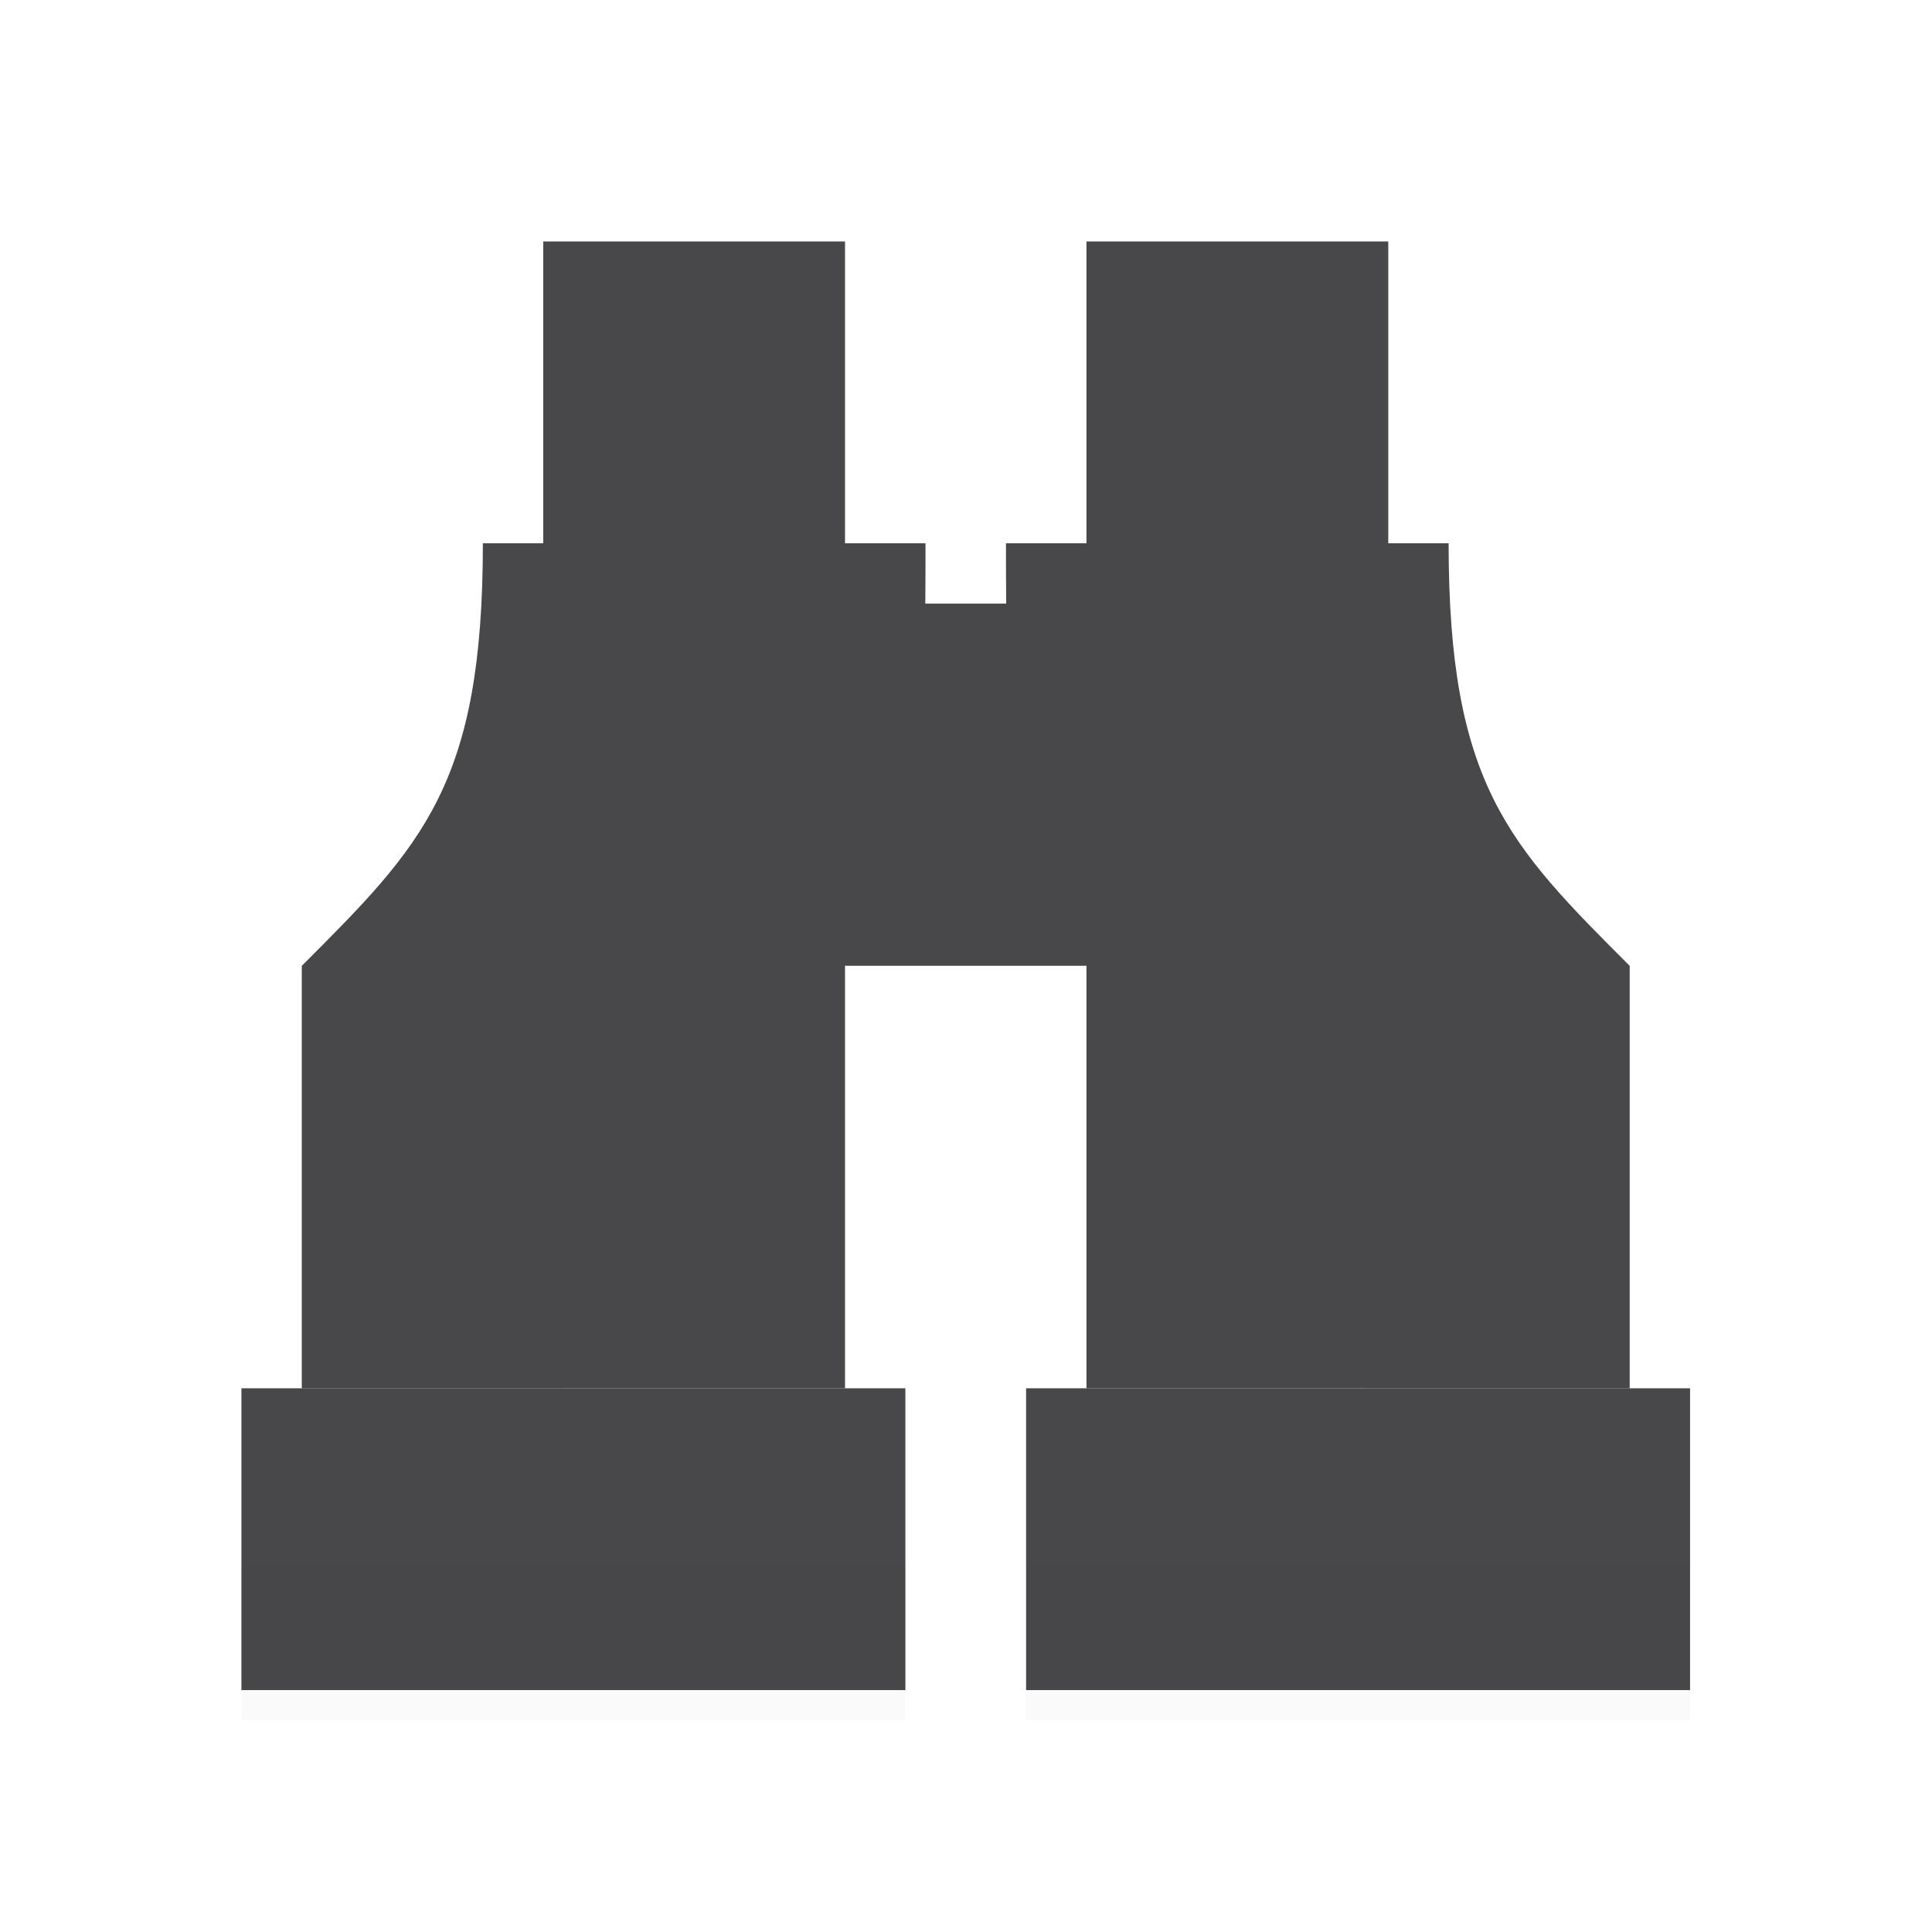
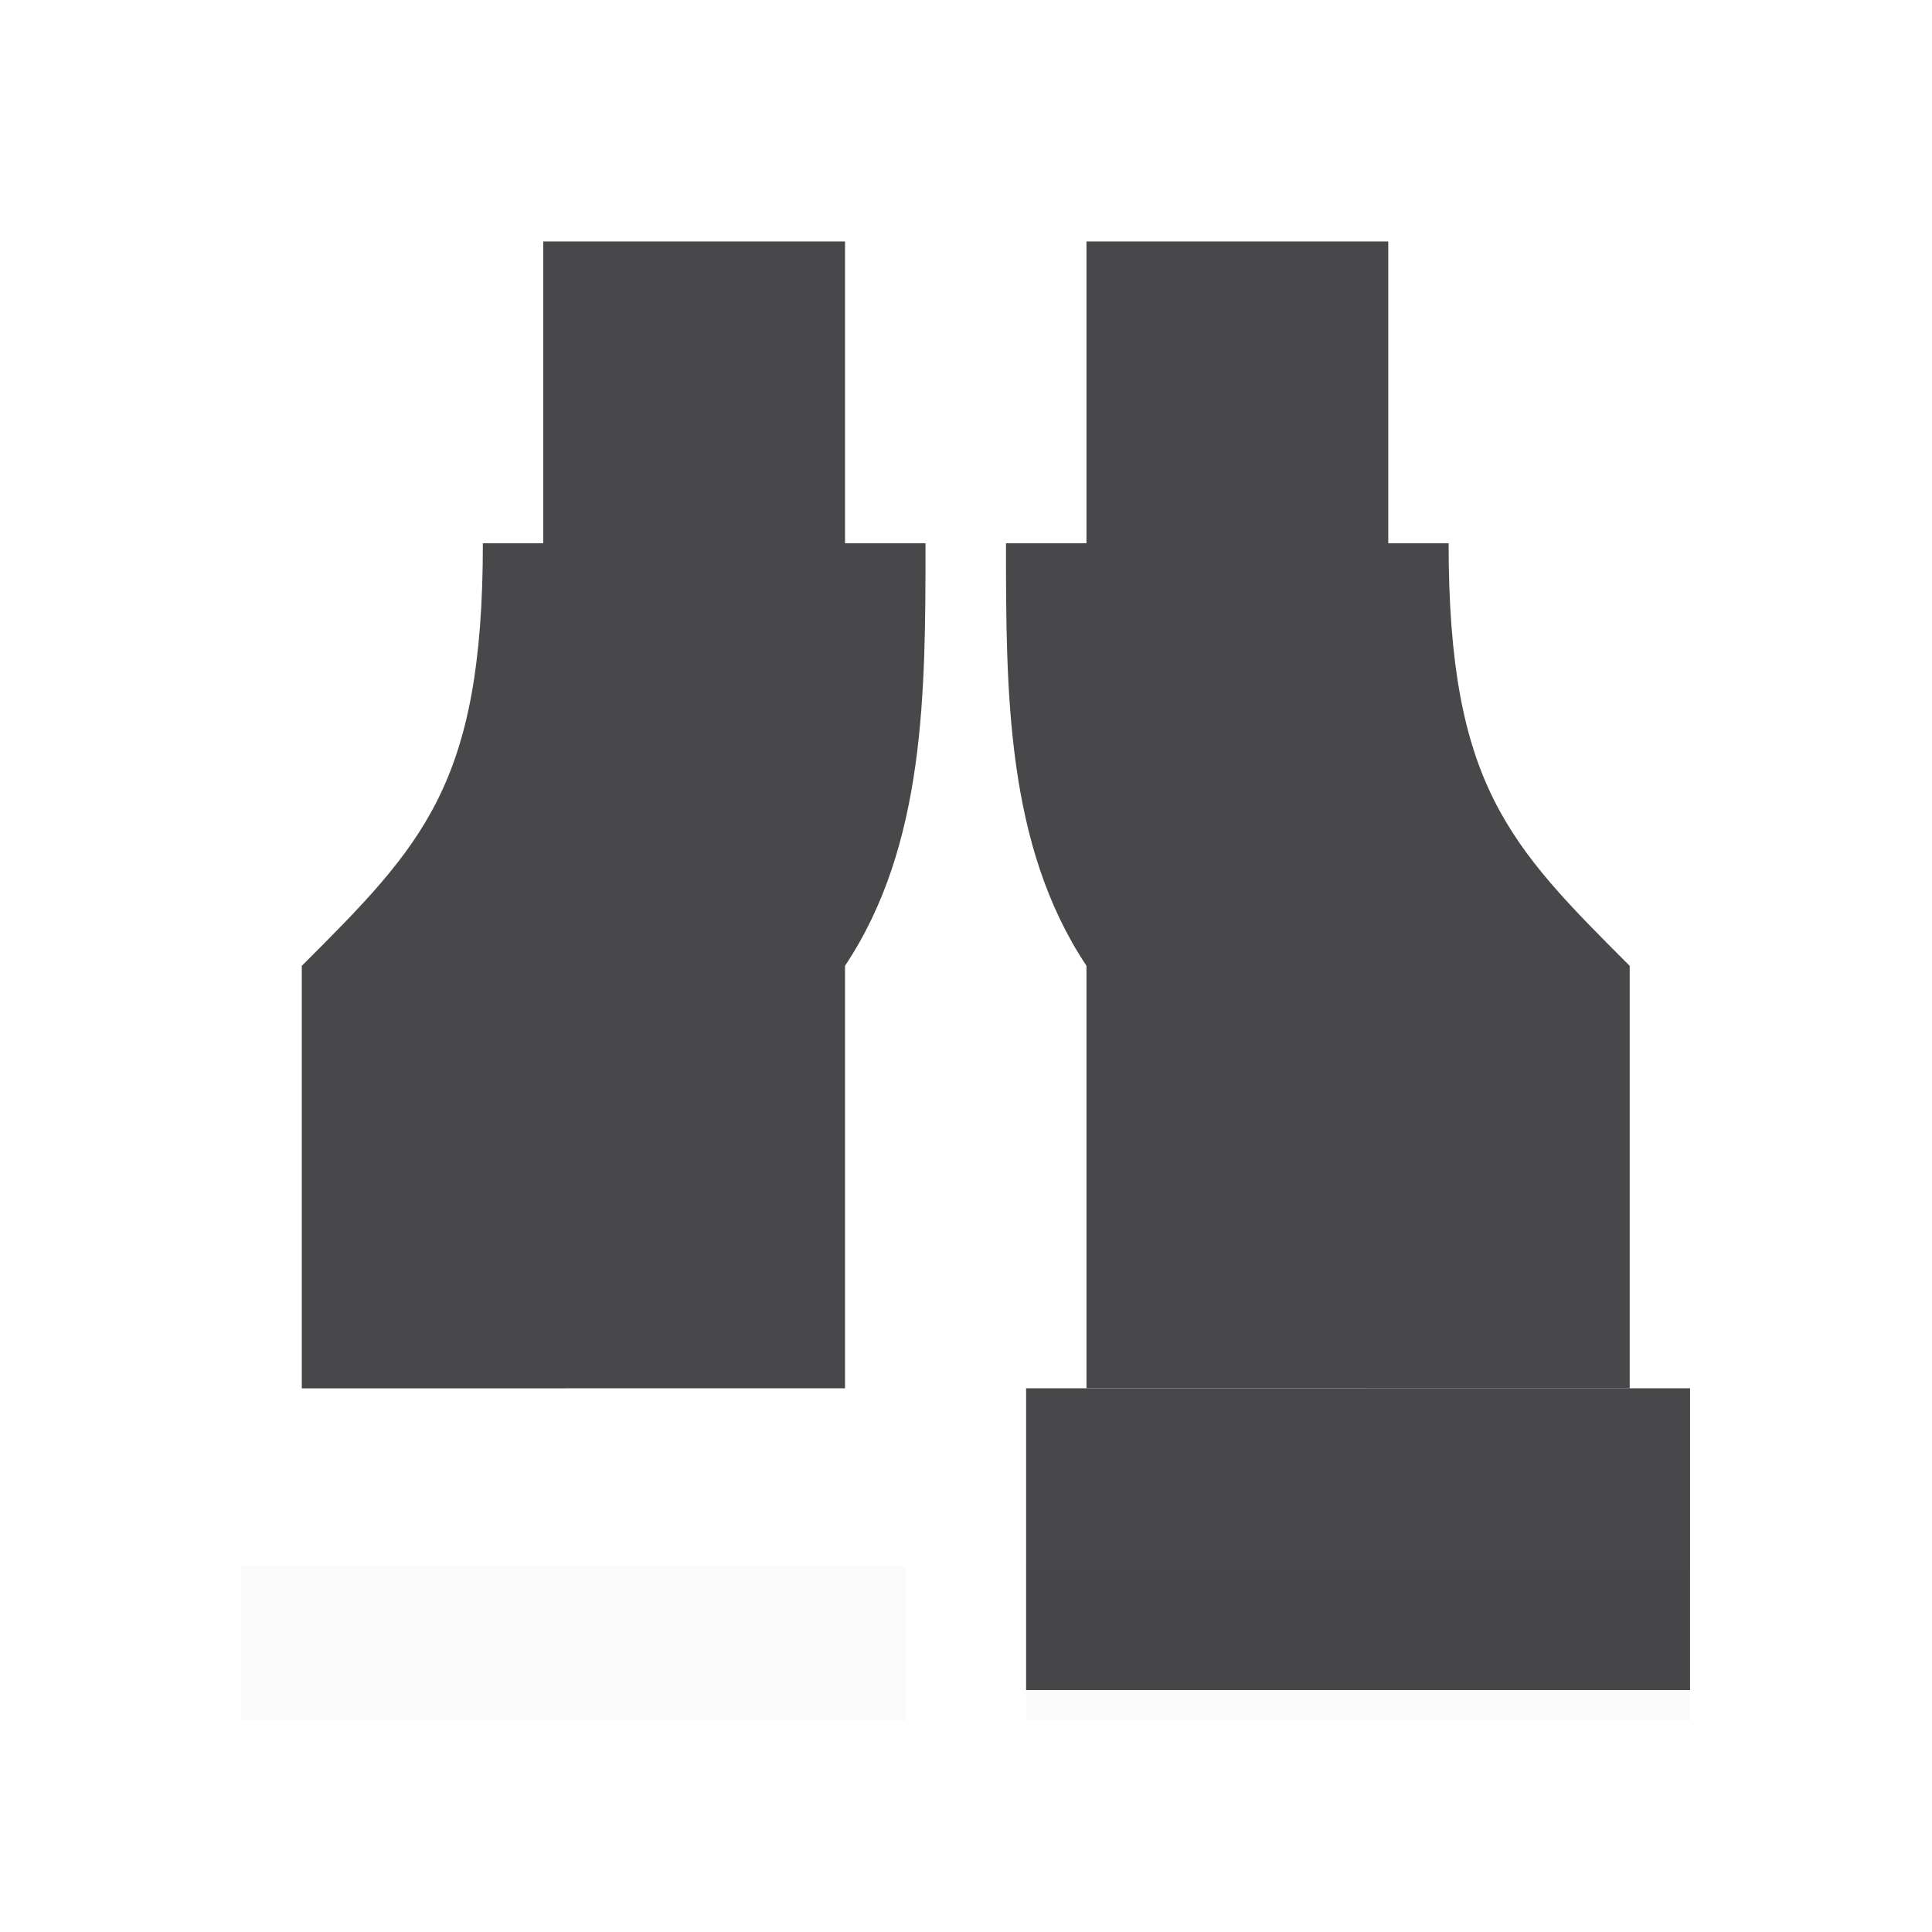
<svg xmlns="http://www.w3.org/2000/svg" height="32" viewBox="0 0 32 32" width="32">
  <filter id="a" color-interpolation-filters="sRGB" height="1.095" width="1.097" x="-.049" y="-.047">
    <feGaussianBlur stdDeviation=".366" />
  </filter>
  <g fill="#48484a" transform="matrix(1.333 0 0 1.333 -1 1)">
-     <path d="m3.75 16.5h8.25l-0 3.75h-8.25z" />
    <path d="m7.5 2.25 0 3.75-.75 0c0 3-.75 3.751-2.25 5.251v1l0 4.25h1l4.75-.001h1v-4.25-1c1-1.5 1-3.405 1-5.25h-1l-0-3.75z" />
-     <path d="m11.25 6.75h3v4.5h-3z" stroke-width="1.414" />
    <g transform="matrix(-1 0 0 1 25.5 -0)">
      <path d="m3.75 16.5 8.25-0-0 3.75-8.25 0z" />
      <path d="m7.5 2.25 0 3.75-.75 0c0 3-.75 3.751-2.25 5.251v1l0 4.25h1l4.75-.001h1v-4.25-1c1-1.5 1-3.405 1-5.25h-1l-0-3.75z" />
    </g>
    <g stroke-width="1.015">
      <path d="m9.975-1.879 11.0 0v2.559l-11-0z" filter="url(#a)" opacity=".15" transform="matrix(.75 0 0 .75 6.019 20.115)" />
      <path d="m11.475-1.879h11v2.559l-11 0z" filter="url(#a)" opacity=".15" transform="matrix(.75 0 0 .75 -4.856 20.115)" />
    </g>
  </g>
</svg>